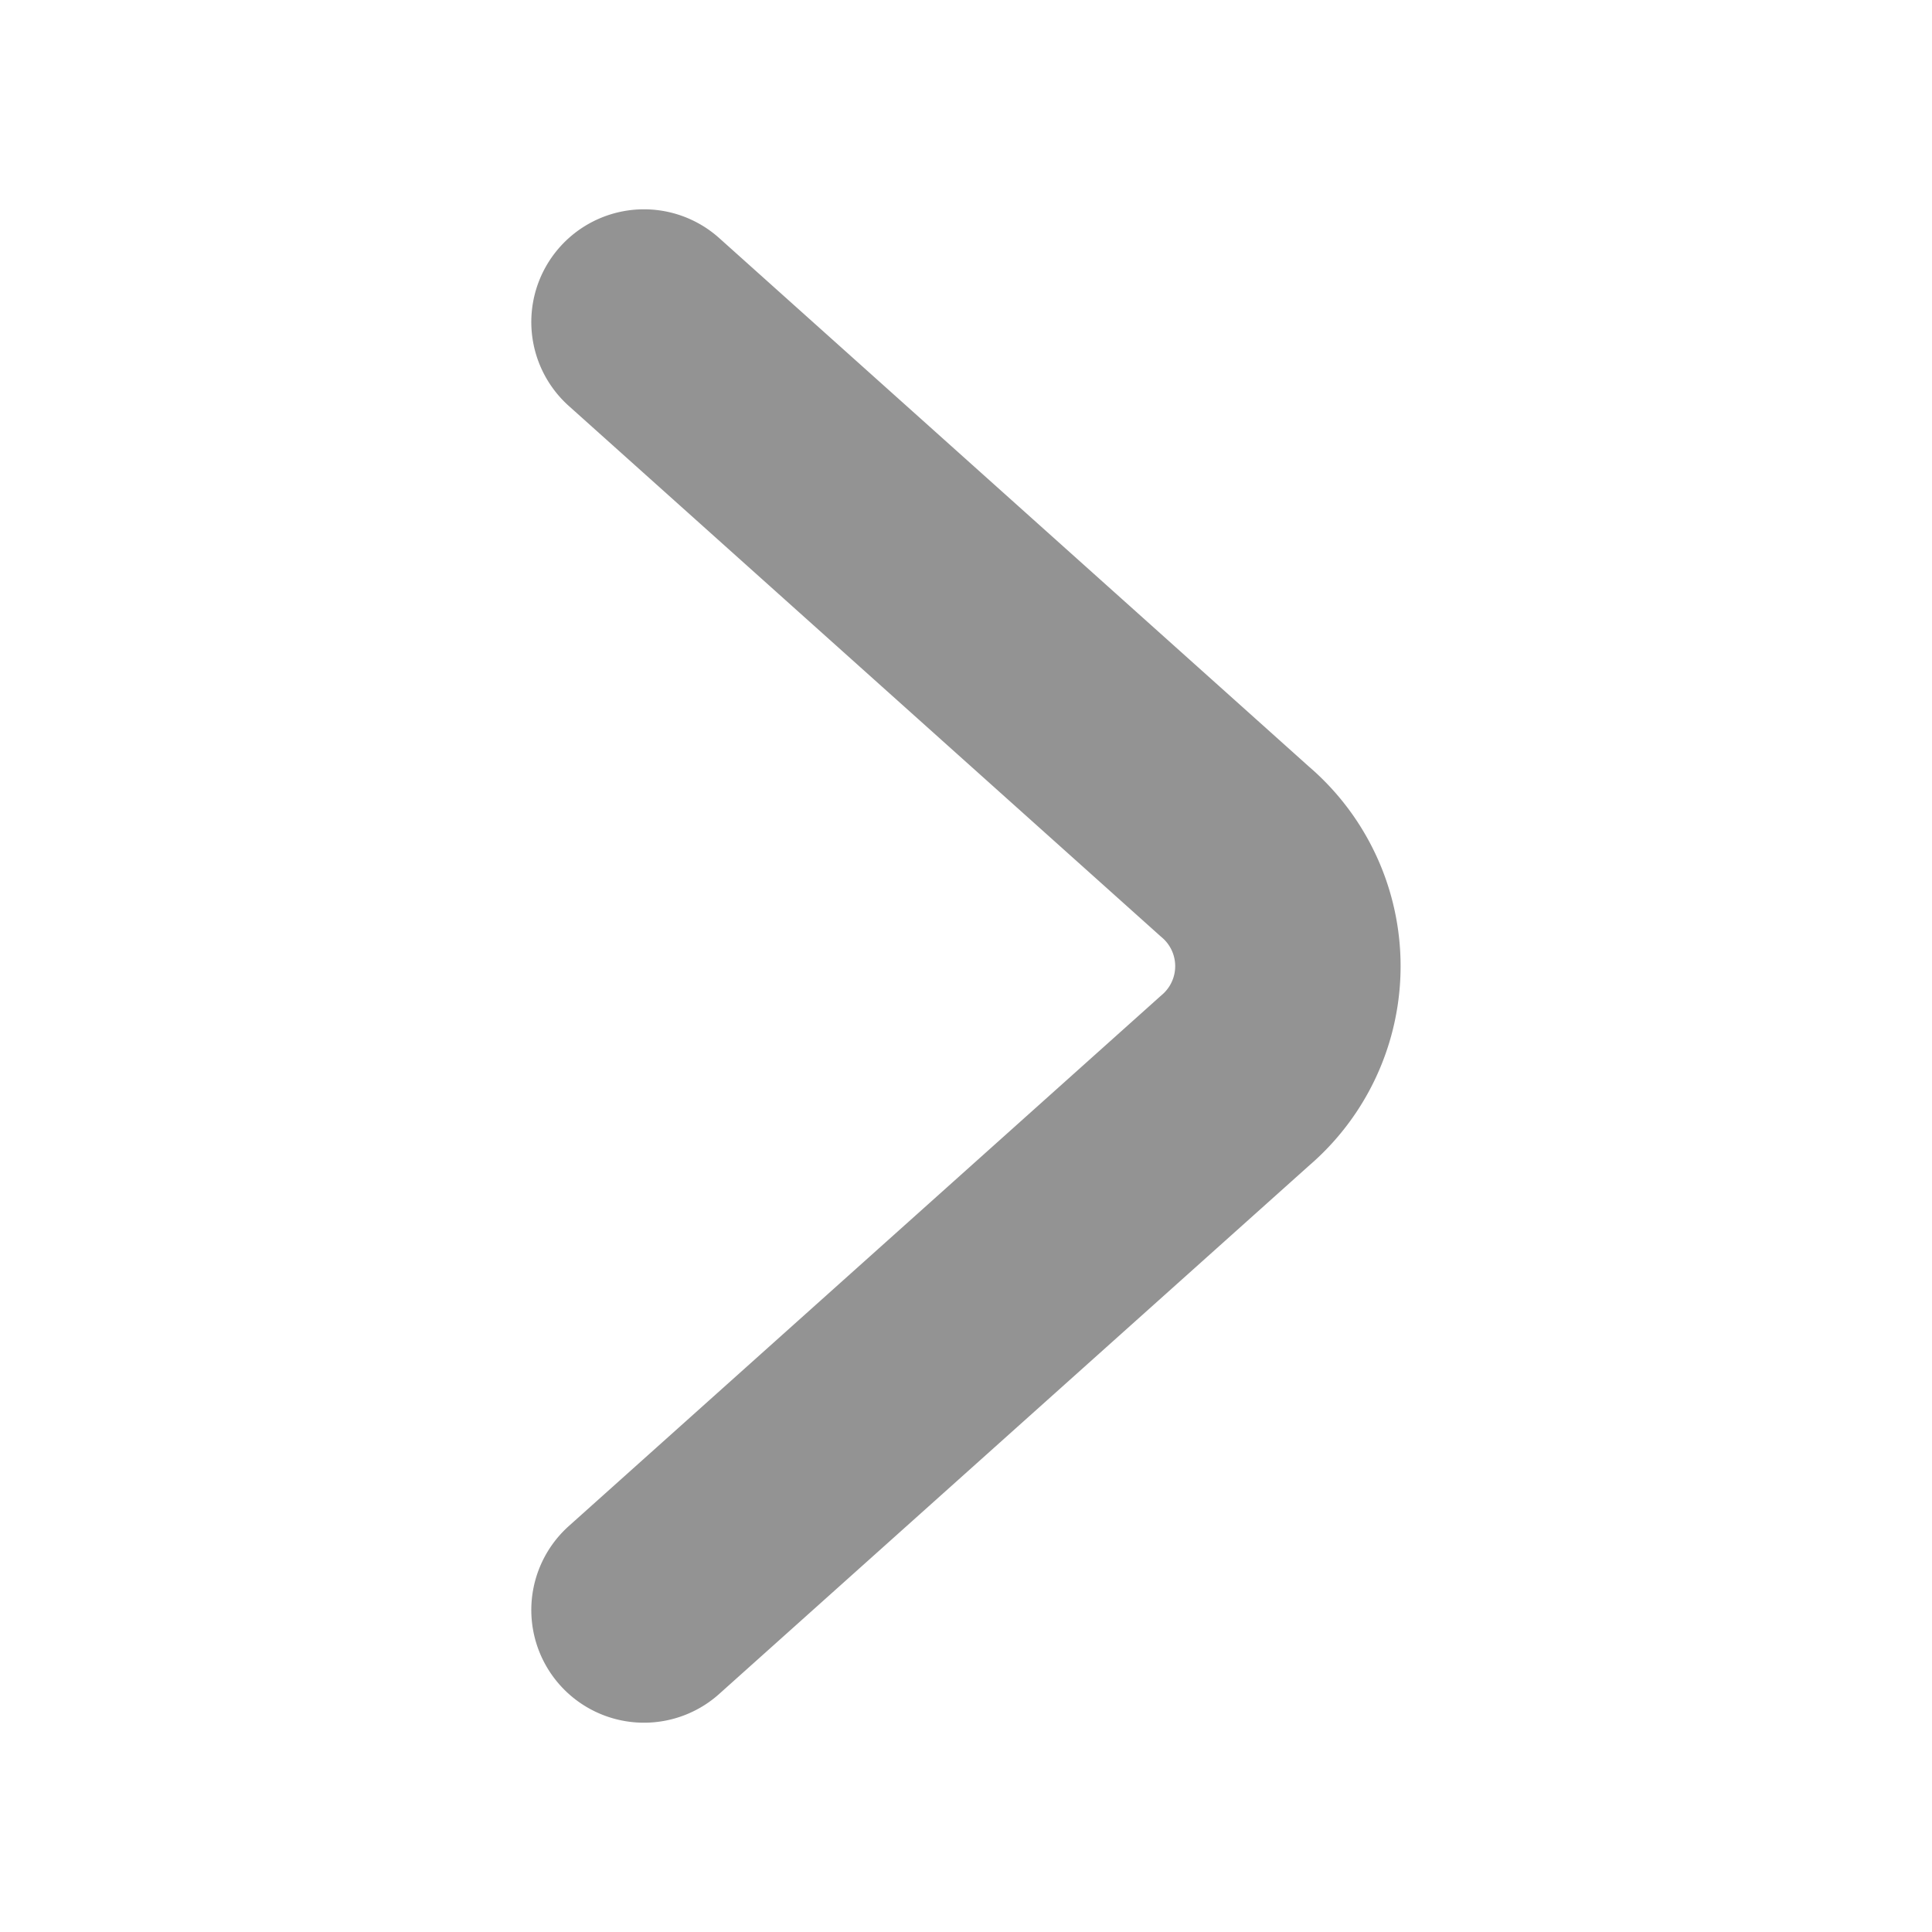
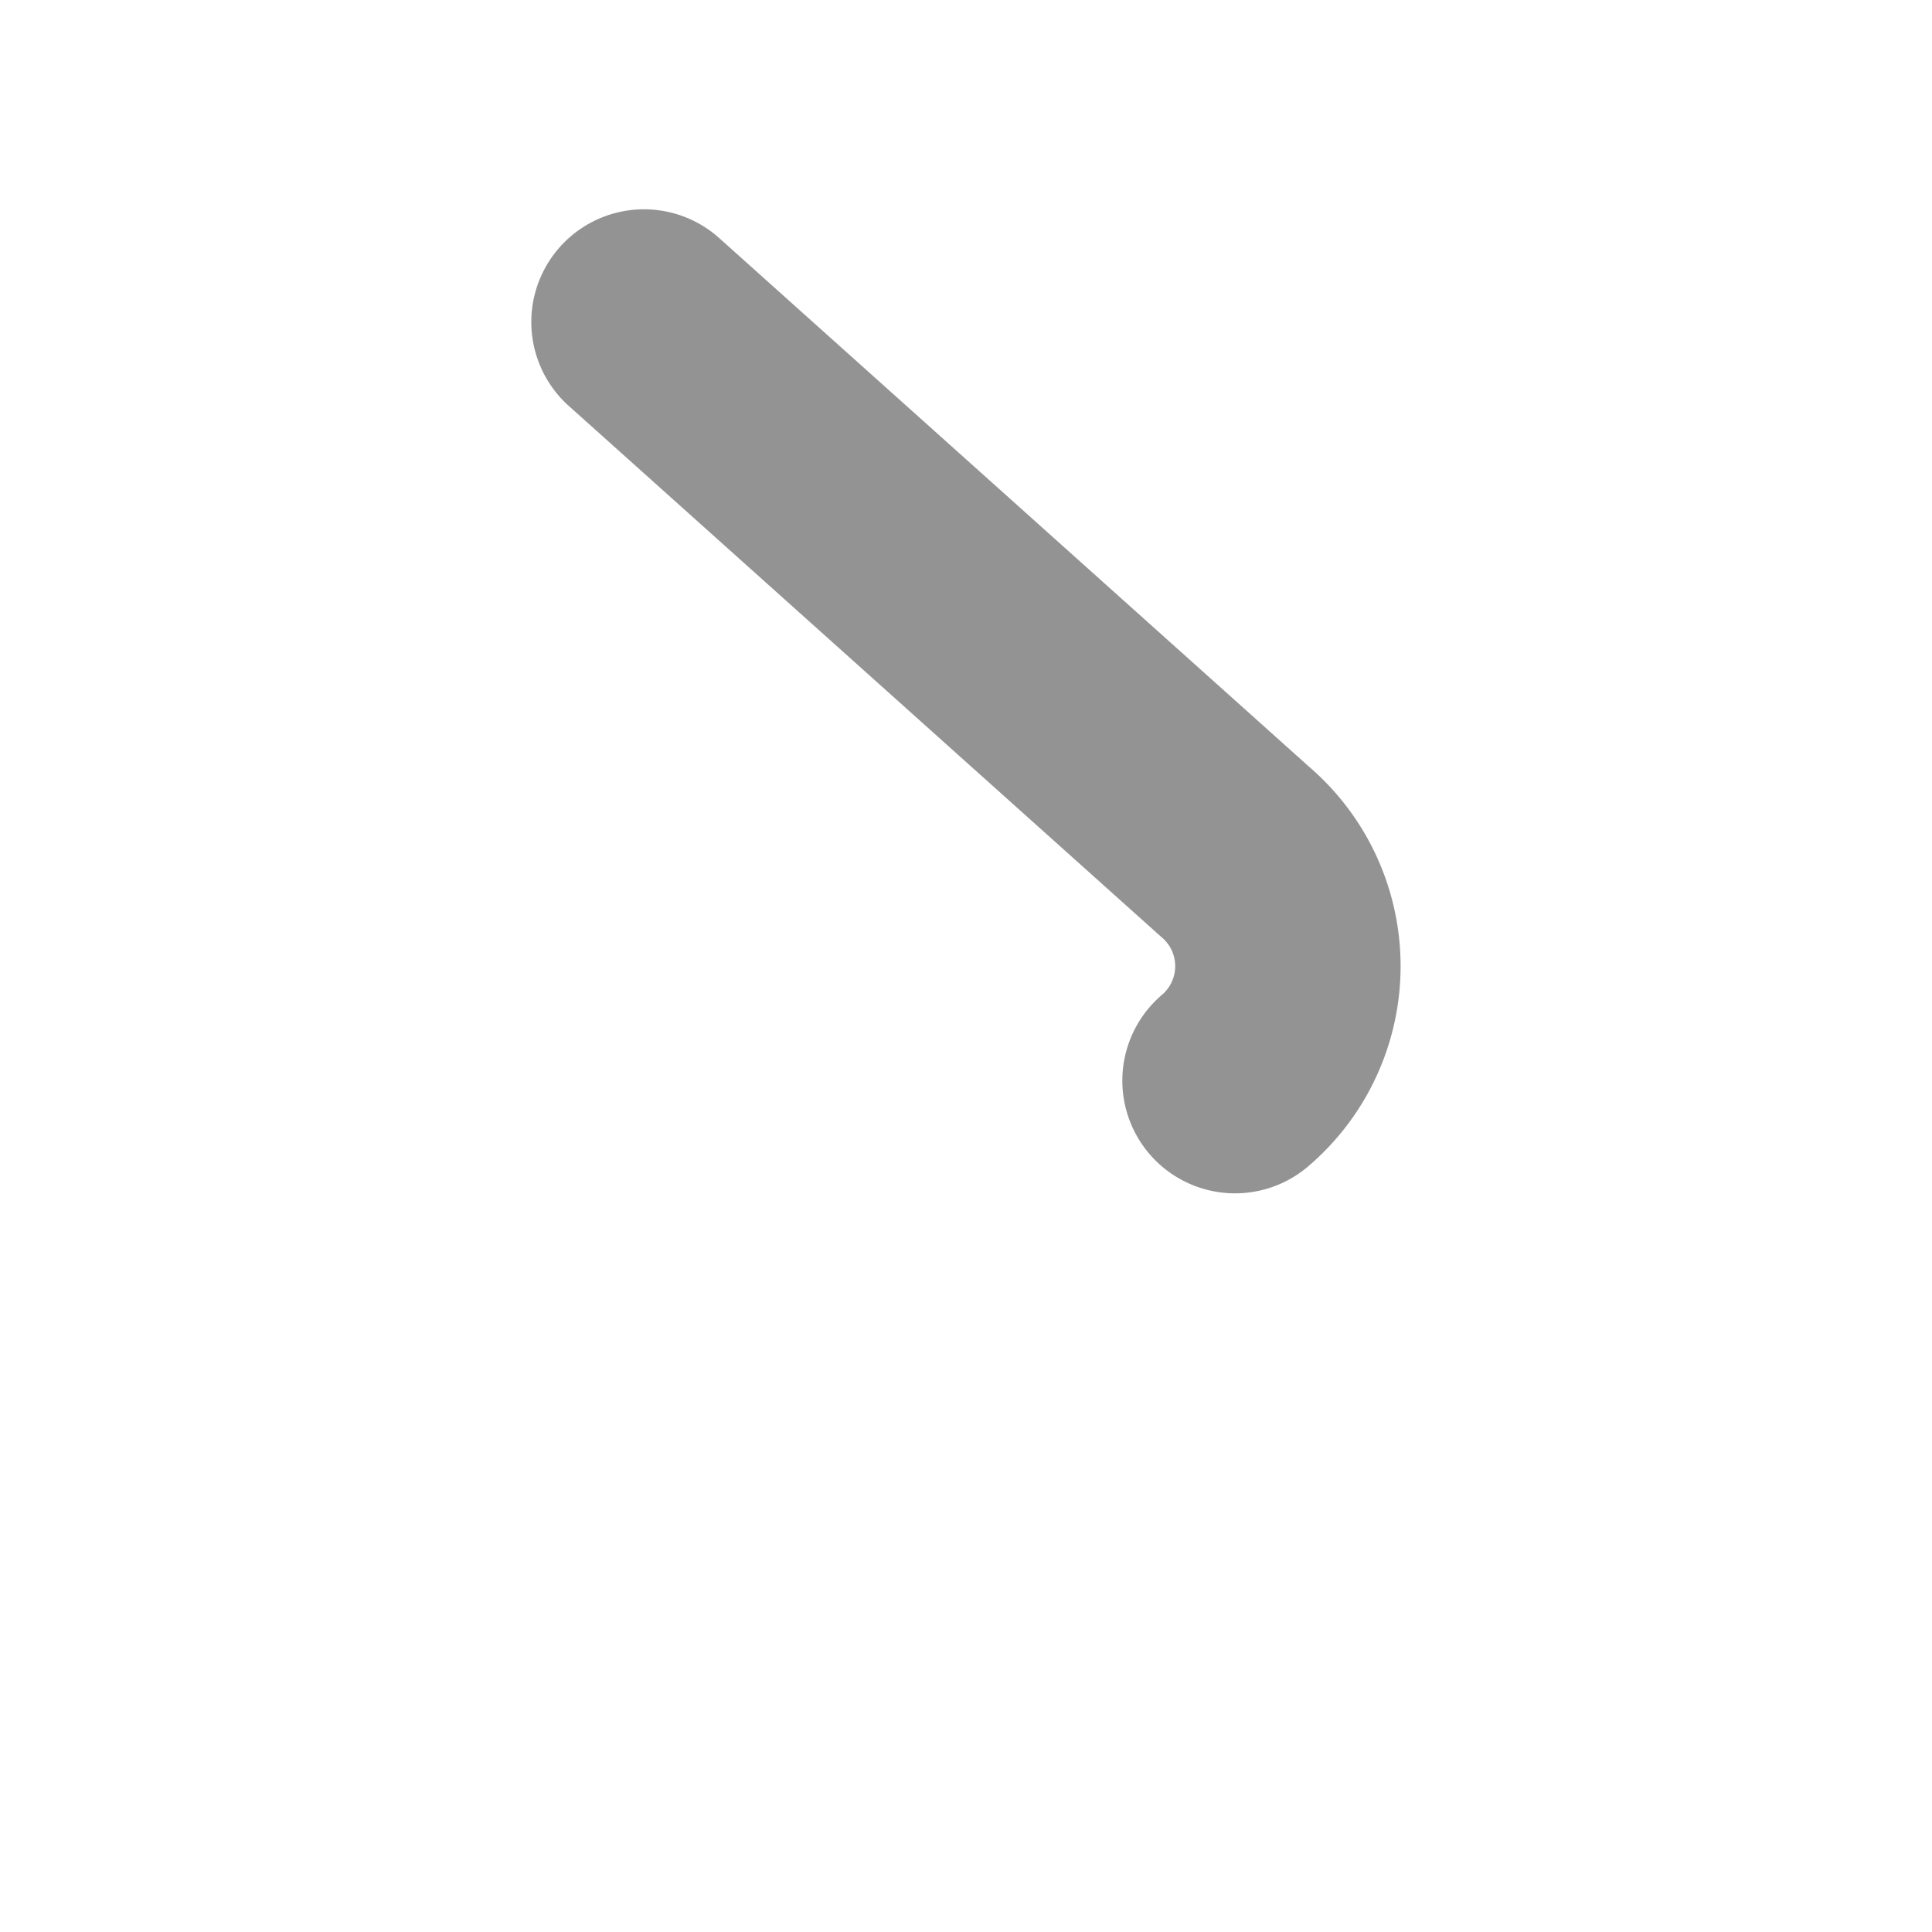
<svg xmlns="http://www.w3.org/2000/svg" width="12" height="12" viewBox="0 0 12 12">
-   <path d="m4 2 3.671 3.29a.934.934 0 0 1 0 1.422L4 10" stroke="#666" stroke-width="1.4" fill="none" fill-rule="evenodd" opacity=".7" stroke-linecap="round" stroke-linejoin="round" />
+   <path d="m4 2 3.671 3.29a.934.934 0 0 1 0 1.422" stroke="#666" stroke-width="1.4" fill="none" fill-rule="evenodd" opacity=".7" stroke-linecap="round" stroke-linejoin="round" />
</svg>